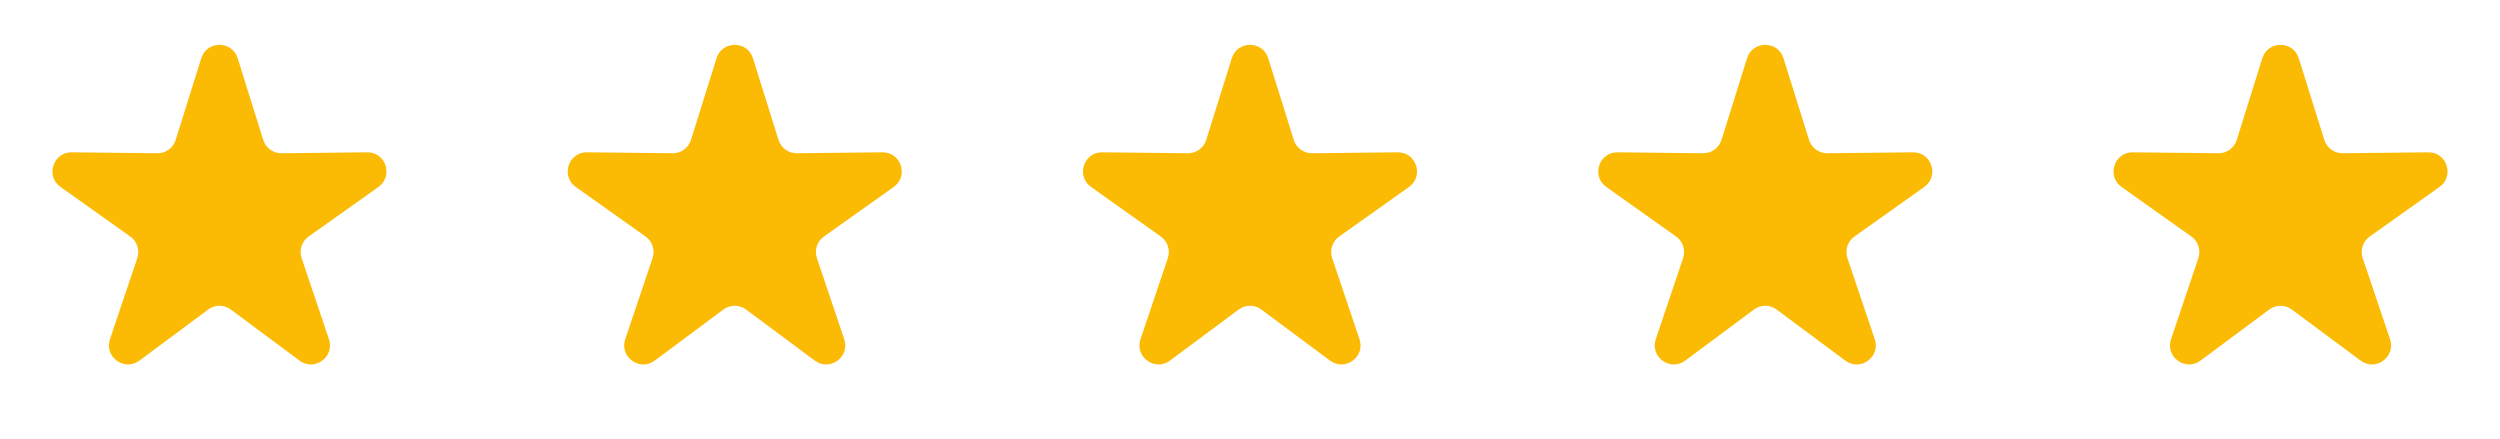
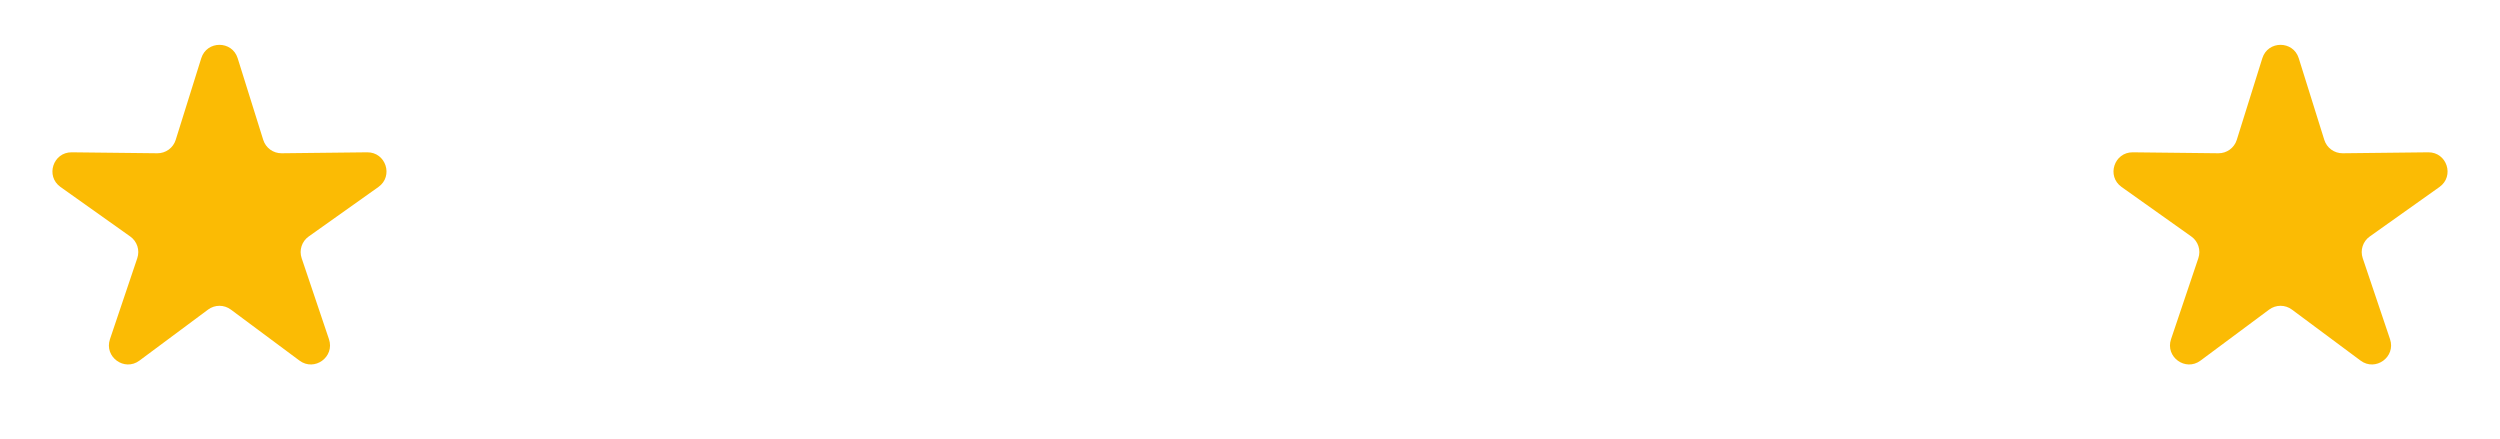
<svg xmlns="http://www.w3.org/2000/svg" width="131" height="23" viewBox="0 0 131 23" fill="none">
  <path d="M10.546 3.051C10.838 2.116 12.162 2.116 12.454 3.051L13.793 7.329C13.924 7.751 14.317 8.036 14.758 8.031L19.24 7.981C20.22 7.971 20.629 9.23 19.83 9.797L16.175 12.392C15.815 12.647 15.665 13.108 15.806 13.527L17.238 17.774C17.551 18.703 16.48 19.481 15.694 18.896L12.097 16.222C11.742 15.958 11.258 15.958 10.903 16.222L7.306 18.896C6.52 19.481 5.449 18.703 5.762 17.774L7.194 13.527C7.335 13.108 7.185 12.647 6.825 12.392L3.17 9.797C2.371 9.23 2.78 7.971 3.76 7.981L8.242 8.031C8.683 8.036 9.076 7.751 9.207 7.329L10.546 3.051Z" fill="#FBBB04" />
-   <path d="M37.546 3.051C37.838 2.116 39.162 2.116 39.454 3.051L40.793 7.329C40.924 7.751 41.317 8.036 41.758 8.031L46.24 7.981C47.22 7.971 47.629 9.23 46.83 9.797L43.175 12.392C42.815 12.647 42.665 13.108 42.806 13.527L44.238 17.774C44.551 18.703 43.48 19.481 42.694 18.896L39.097 16.222C38.742 15.958 38.258 15.958 37.903 16.222L34.306 18.896C33.52 19.481 32.449 18.703 32.762 17.774L34.194 13.527C34.335 13.108 34.185 12.647 33.825 12.392L30.17 9.797C29.371 9.23 29.78 7.971 30.76 7.981L35.242 8.031C35.683 8.036 36.076 7.751 36.207 7.329L37.546 3.051Z" fill="#FBBB04" />
-   <path d="M64.546 3.051C64.838 2.116 66.162 2.116 66.454 3.051L67.793 7.329C67.924 7.751 68.317 8.036 68.758 8.031L73.24 7.981C74.22 7.971 74.629 9.23 73.83 9.797L70.175 12.392C69.815 12.647 69.665 13.108 69.806 13.527L71.238 17.774C71.551 18.703 70.48 19.481 69.694 18.896L66.097 16.222C65.743 15.958 65.257 15.958 64.903 16.222L61.306 18.896C60.52 19.481 59.449 18.703 59.762 17.774L61.194 13.527C61.335 13.108 61.185 12.647 60.825 12.392L57.17 9.797C56.371 9.23 56.78 7.971 57.76 7.981L62.242 8.031C62.683 8.036 63.076 7.751 63.207 7.329L64.546 3.051Z" fill="#FBBB04" />
-   <path d="M91.546 3.051C91.838 2.116 93.162 2.116 93.454 3.051L94.793 7.329C94.924 7.751 95.317 8.036 95.758 8.031L100.24 7.981C101.22 7.971 101.629 9.23 100.83 9.797L97.175 12.392C96.815 12.647 96.665 13.108 96.806 13.527L98.238 17.774C98.551 18.703 97.48 19.481 96.694 18.896L93.097 16.222C92.743 15.958 92.257 15.958 91.903 16.222L88.306 18.896C87.52 19.481 86.449 18.703 86.762 17.774L88.194 13.527C88.335 13.108 88.185 12.647 87.825 12.392L84.17 9.797C83.371 9.23 83.78 7.971 84.76 7.981L89.242 8.031C89.683 8.036 90.076 7.751 90.207 7.329L91.546 3.051Z" fill="#FBBB04" />
  <path d="M118.546 3.051C118.838 2.116 120.162 2.116 120.454 3.051L121.793 7.329C121.924 7.751 122.317 8.036 122.758 8.031L127.24 7.981C128.22 7.971 128.629 9.23 127.83 9.797L124.175 12.392C123.815 12.647 123.665 13.108 123.806 13.527L125.238 17.774C125.551 18.703 124.48 19.481 123.694 18.896L120.097 16.222C119.742 15.958 119.258 15.958 118.903 16.222L115.306 18.896C114.52 19.481 113.449 18.703 113.762 17.774L115.194 13.527C115.335 13.108 115.185 12.647 114.825 12.392L111.17 9.797C110.371 9.23 110.78 7.971 111.76 7.981L116.242 8.031C116.683 8.036 117.076 7.751 117.207 7.329L118.546 3.051Z" fill="#FBBB04" />
</svg>